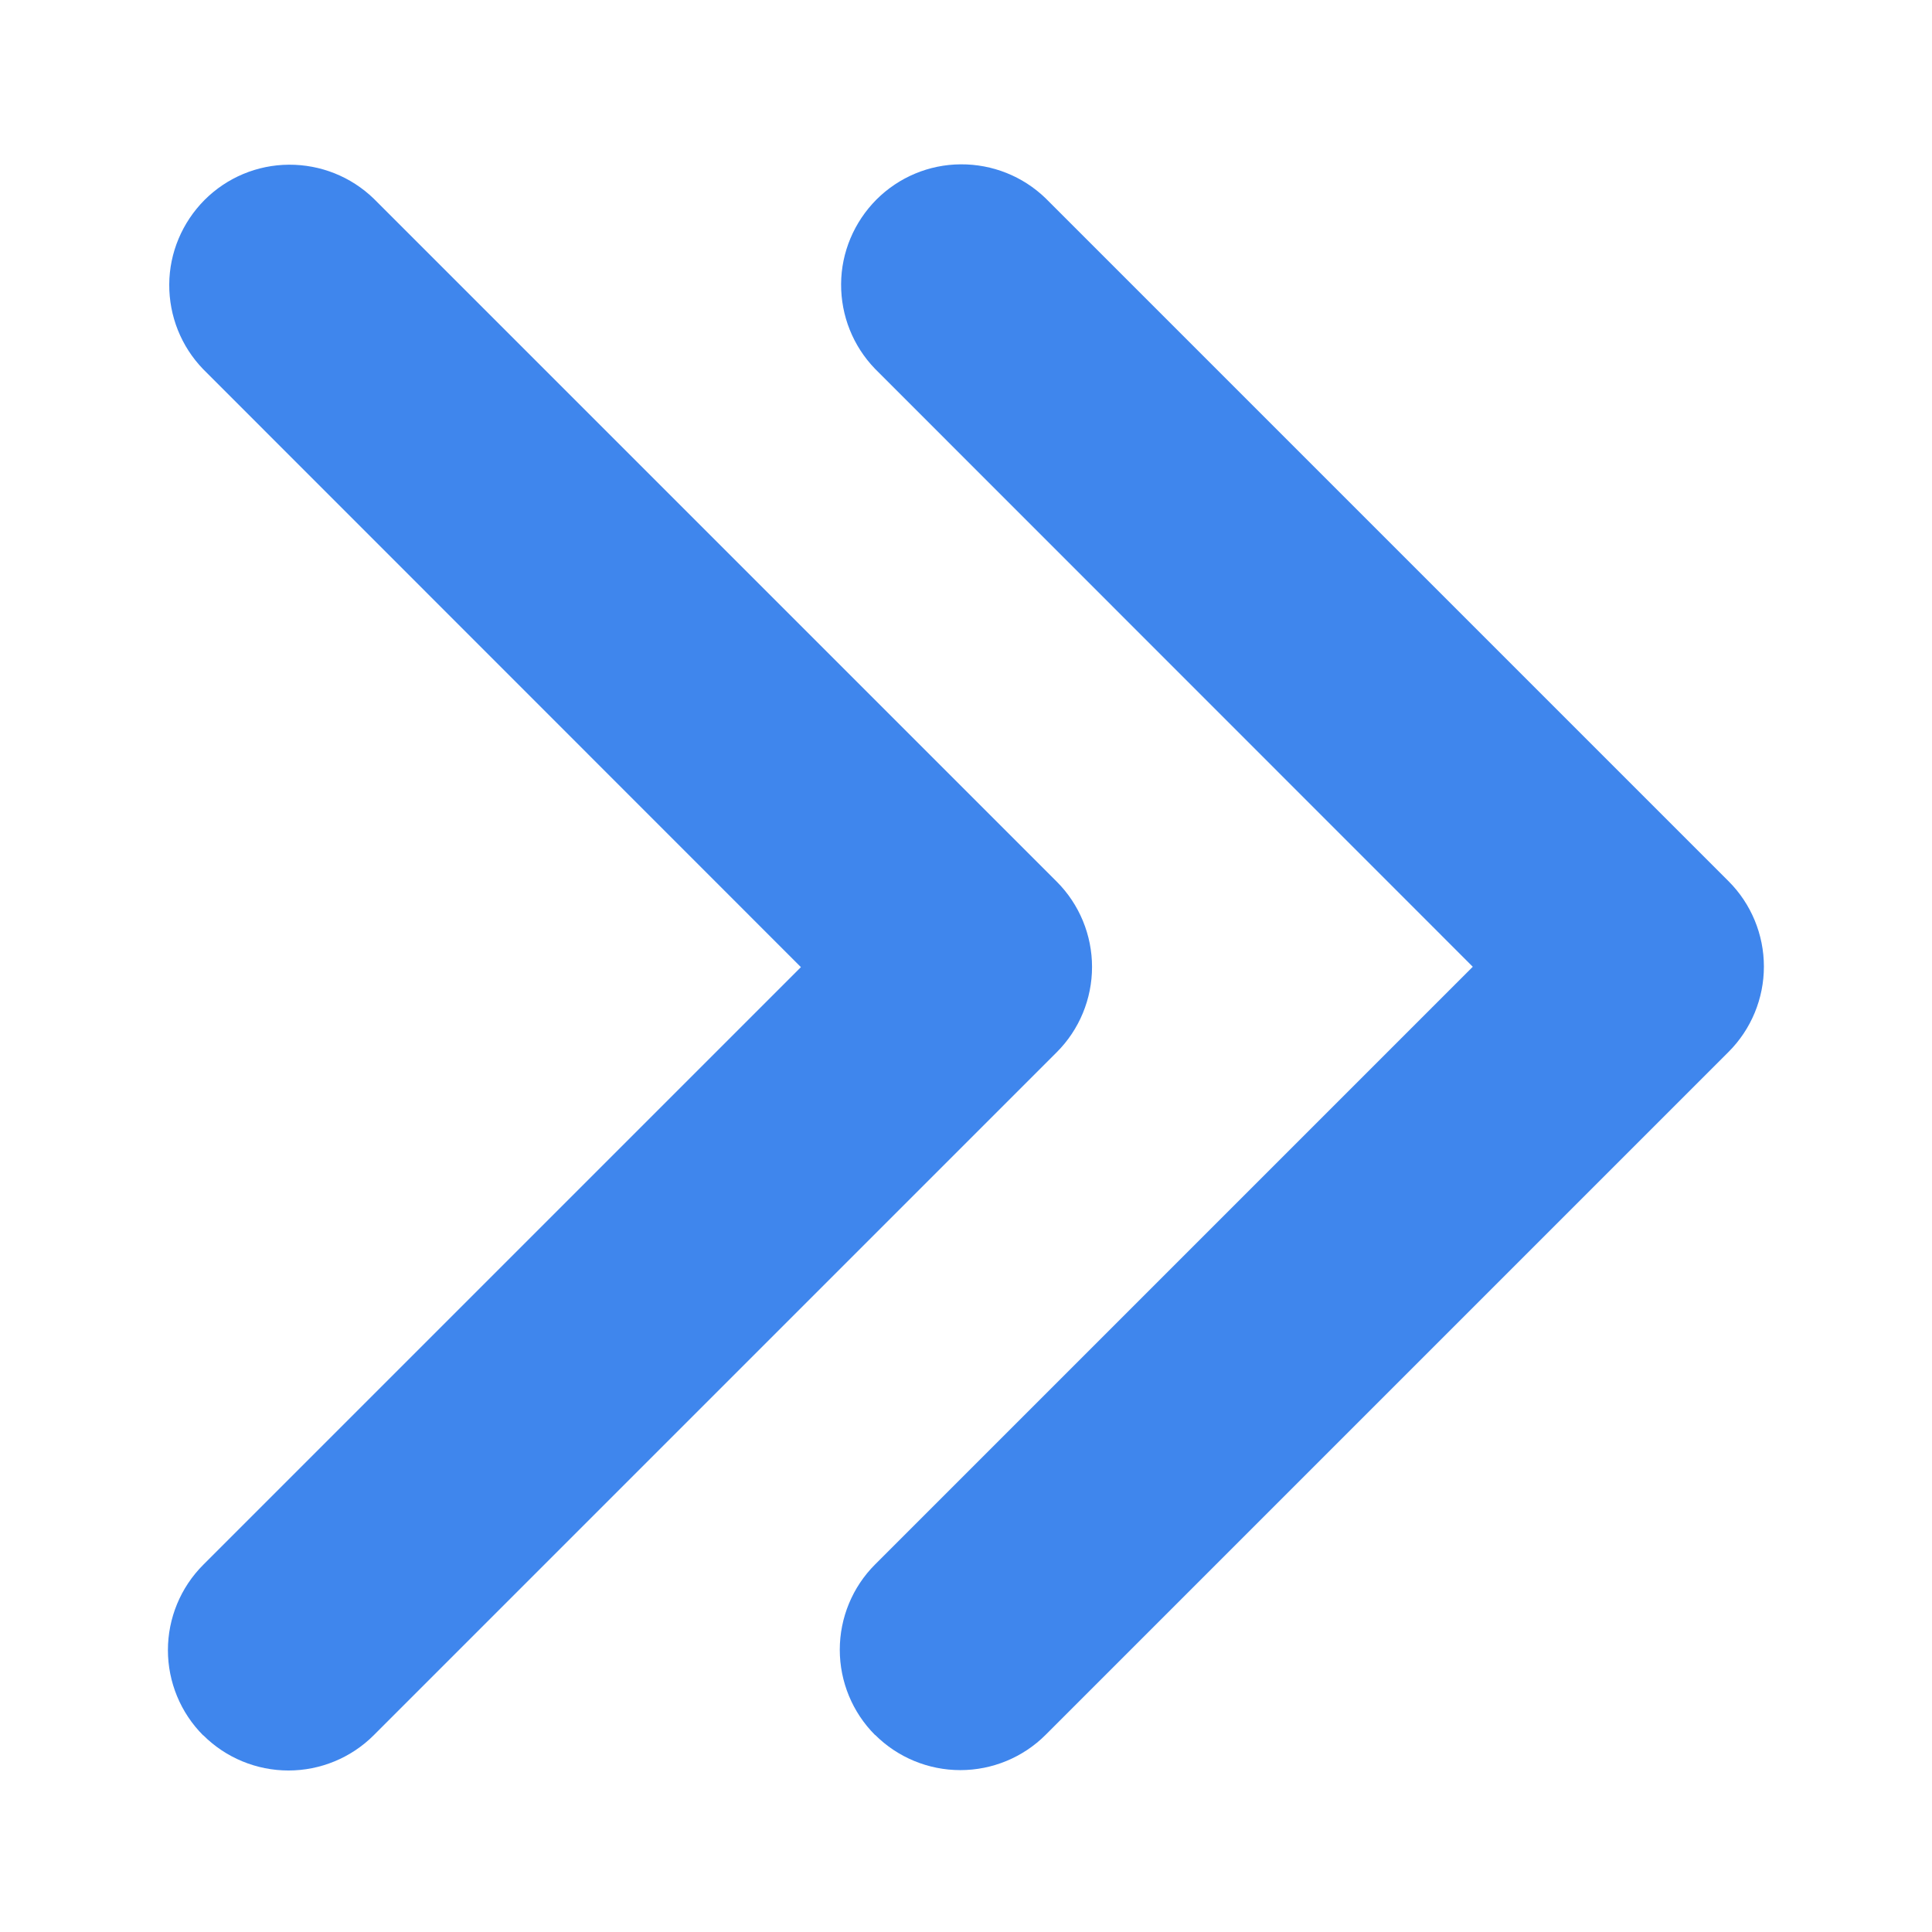
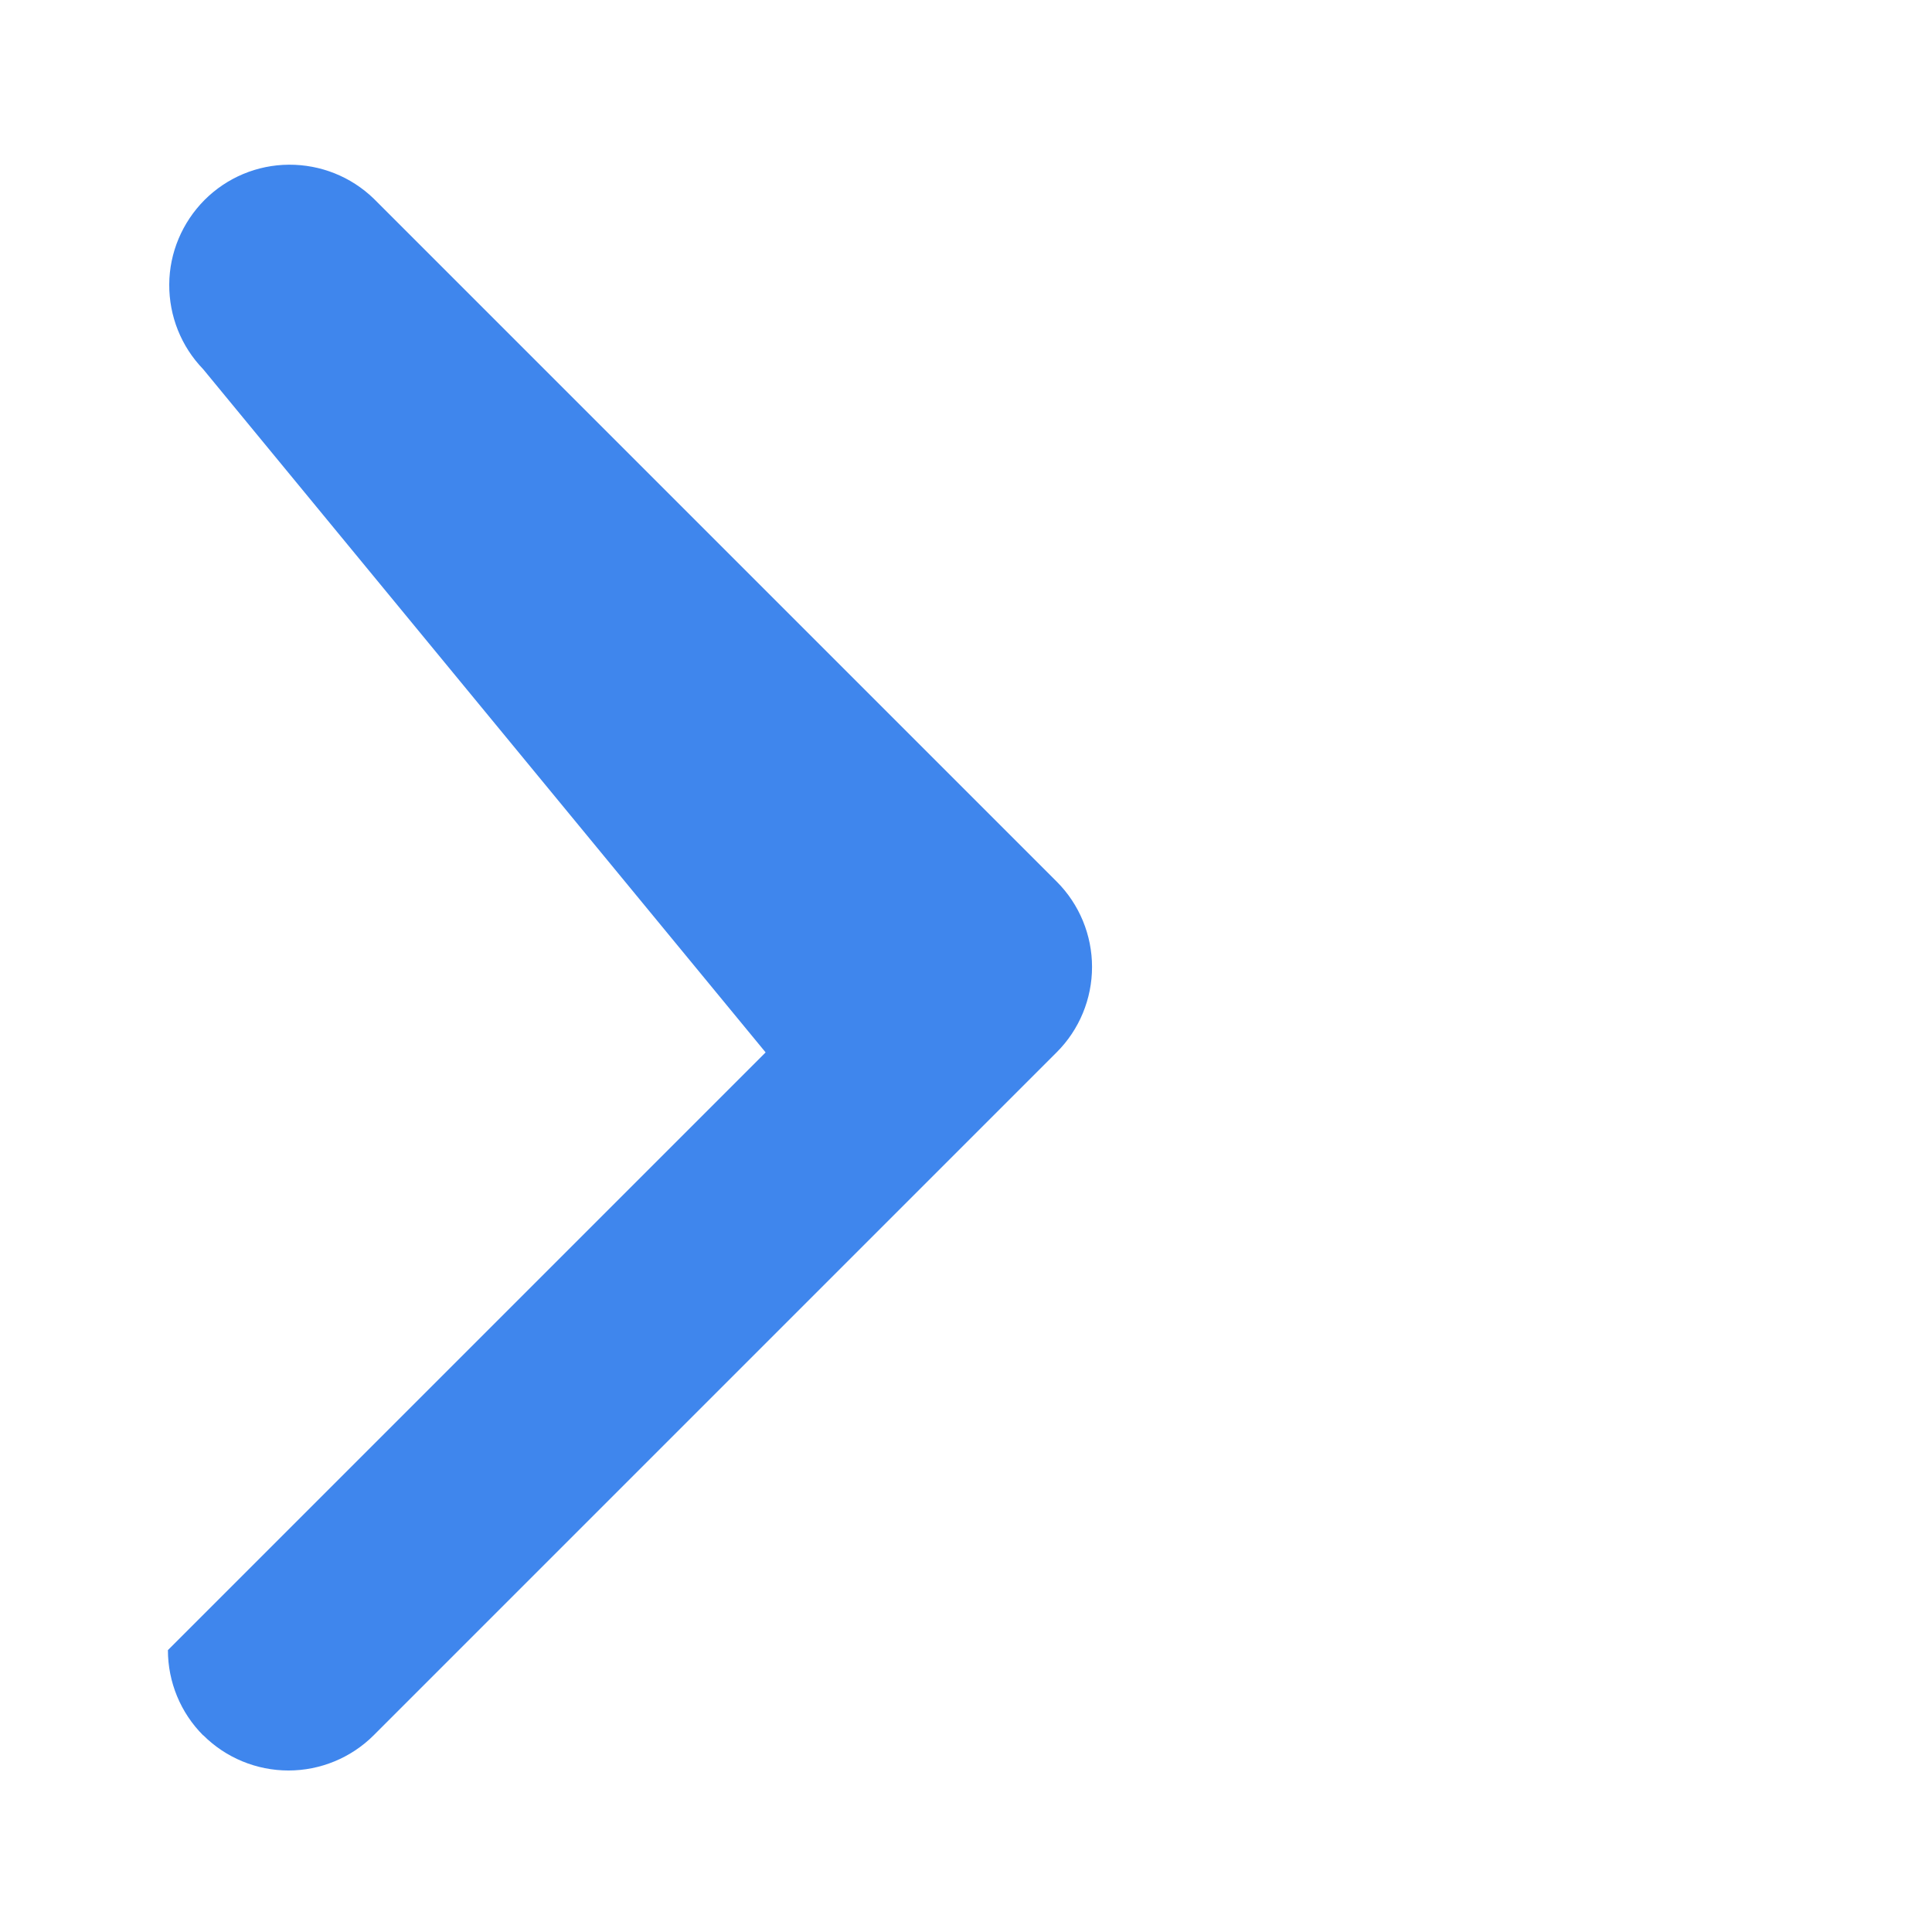
<svg xmlns="http://www.w3.org/2000/svg" id="_Шар_1" data-name="Шар_1" version="1.1" viewBox="0 0 1024 1024">
  <defs>
    <style>
      .st0 {
        fill: #3f86ed;
      }
    </style>
  </defs>
-   <path class="st0" d="M463.8,919.6c-12-12-18.7-28.3-18.7-45.2s6.7-33.2,18.7-45.2l316.8-316.8L463.8,195.5c-11.7-12.1-18.1-28.2-18-45,.1-16.8,6.9-32.8,18.7-44.7,11.9-11.9,27.9-18.6,44.7-18.7,16.8-.1,32.9,6.3,45,18l362,362c12,12,18.7,28.3,18.7,45.2s-6.7,33.2-18.7,45.2l-362,362c-12,12-28.3,18.7-45.2,18.7s-33.2-6.7-45.2-18.7Z" />
-   <path class="st0" d="M107.7,919.8c-12-12-18.7-28.3-18.7-45.2s6.7-33.2,18.7-45.2l316.8-316.8L107.7,195.7c-11.7-12.1-18.1-28.2-18-45,.1-16.8,6.9-32.8,18.7-44.7,11.9-11.9,27.9-18.6,44.7-18.7,16.8-.1,32.9,6.3,45,18l362,362c12,12,18.7,28.3,18.7,45.2s-6.7,33.2-18.7,45.2l-362,362c-12,12-28.3,18.7-45.2,18.7s-33.2-6.7-45.2-18.7Z" />
+   <path class="st0" d="M107.7,919.8c-12-12-18.7-28.3-18.7-45.2l316.8-316.8L107.7,195.7c-11.7-12.1-18.1-28.2-18-45,.1-16.8,6.9-32.8,18.7-44.7,11.9-11.9,27.9-18.6,44.7-18.7,16.8-.1,32.9,6.3,45,18l362,362c12,12,18.7,28.3,18.7,45.2s-6.7,33.2-18.7,45.2l-362,362c-12,12-28.3,18.7-45.2,18.7s-33.2-6.7-45.2-18.7Z" />
</svg>